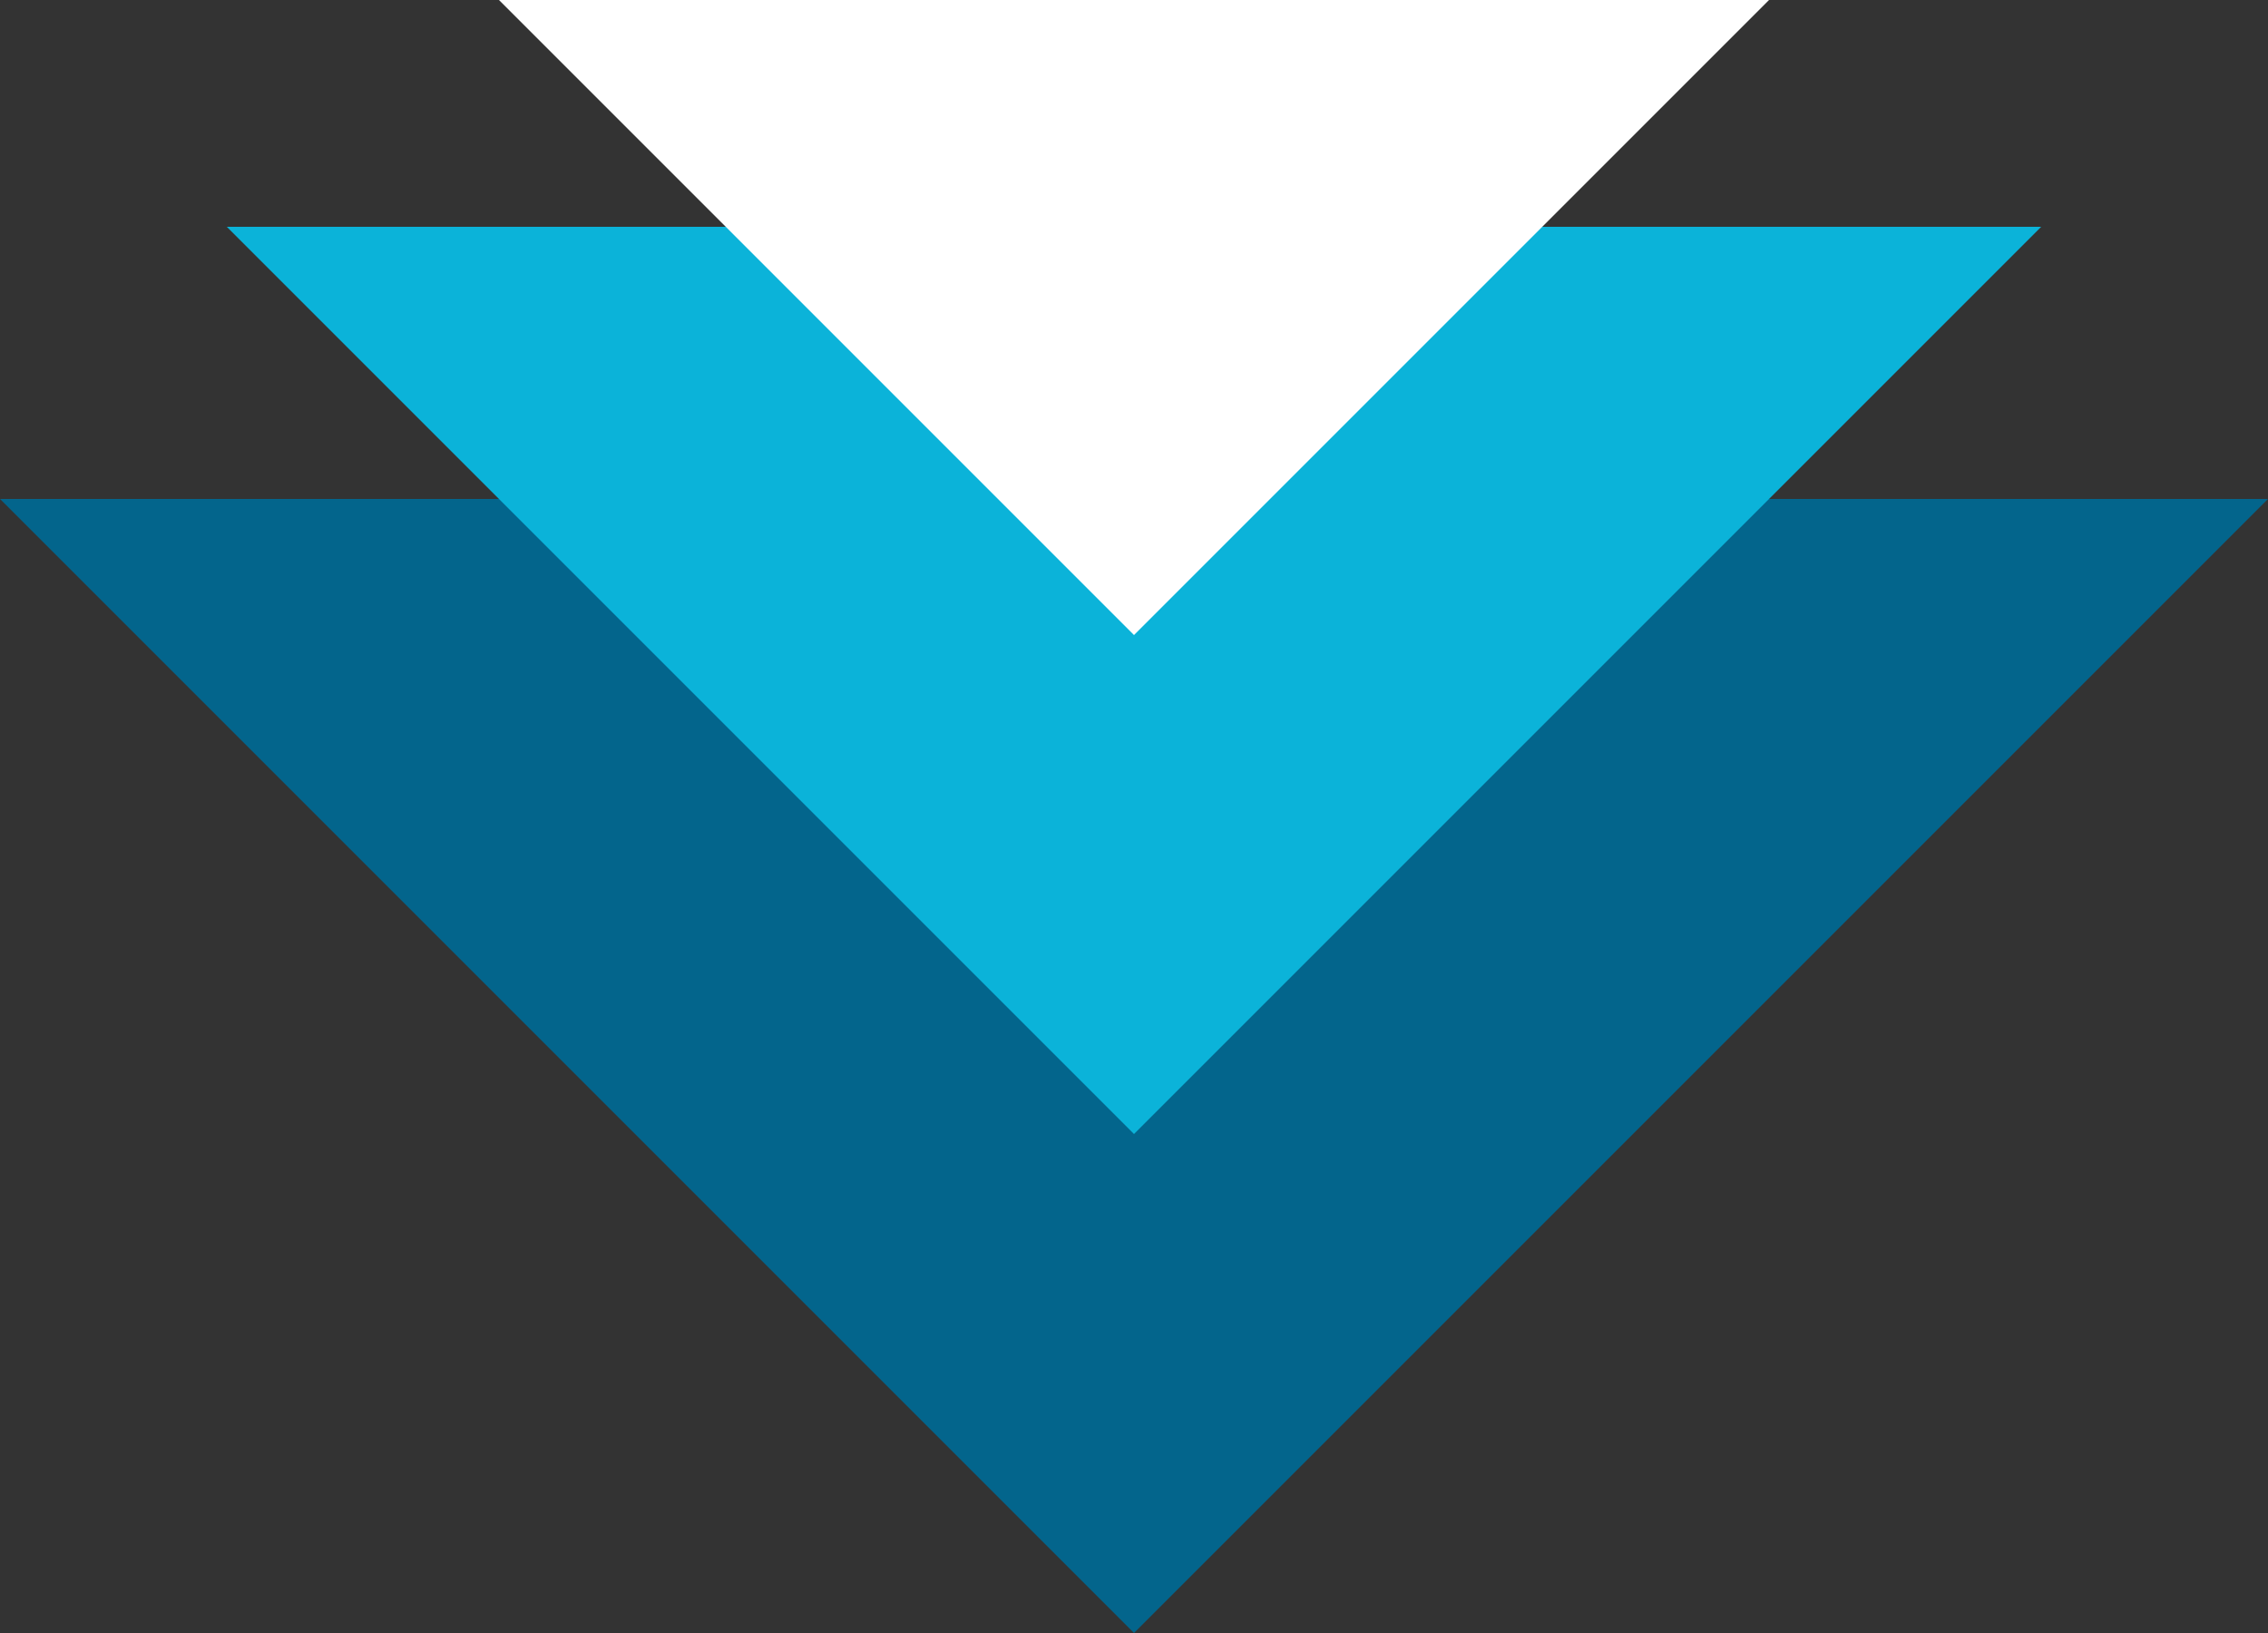
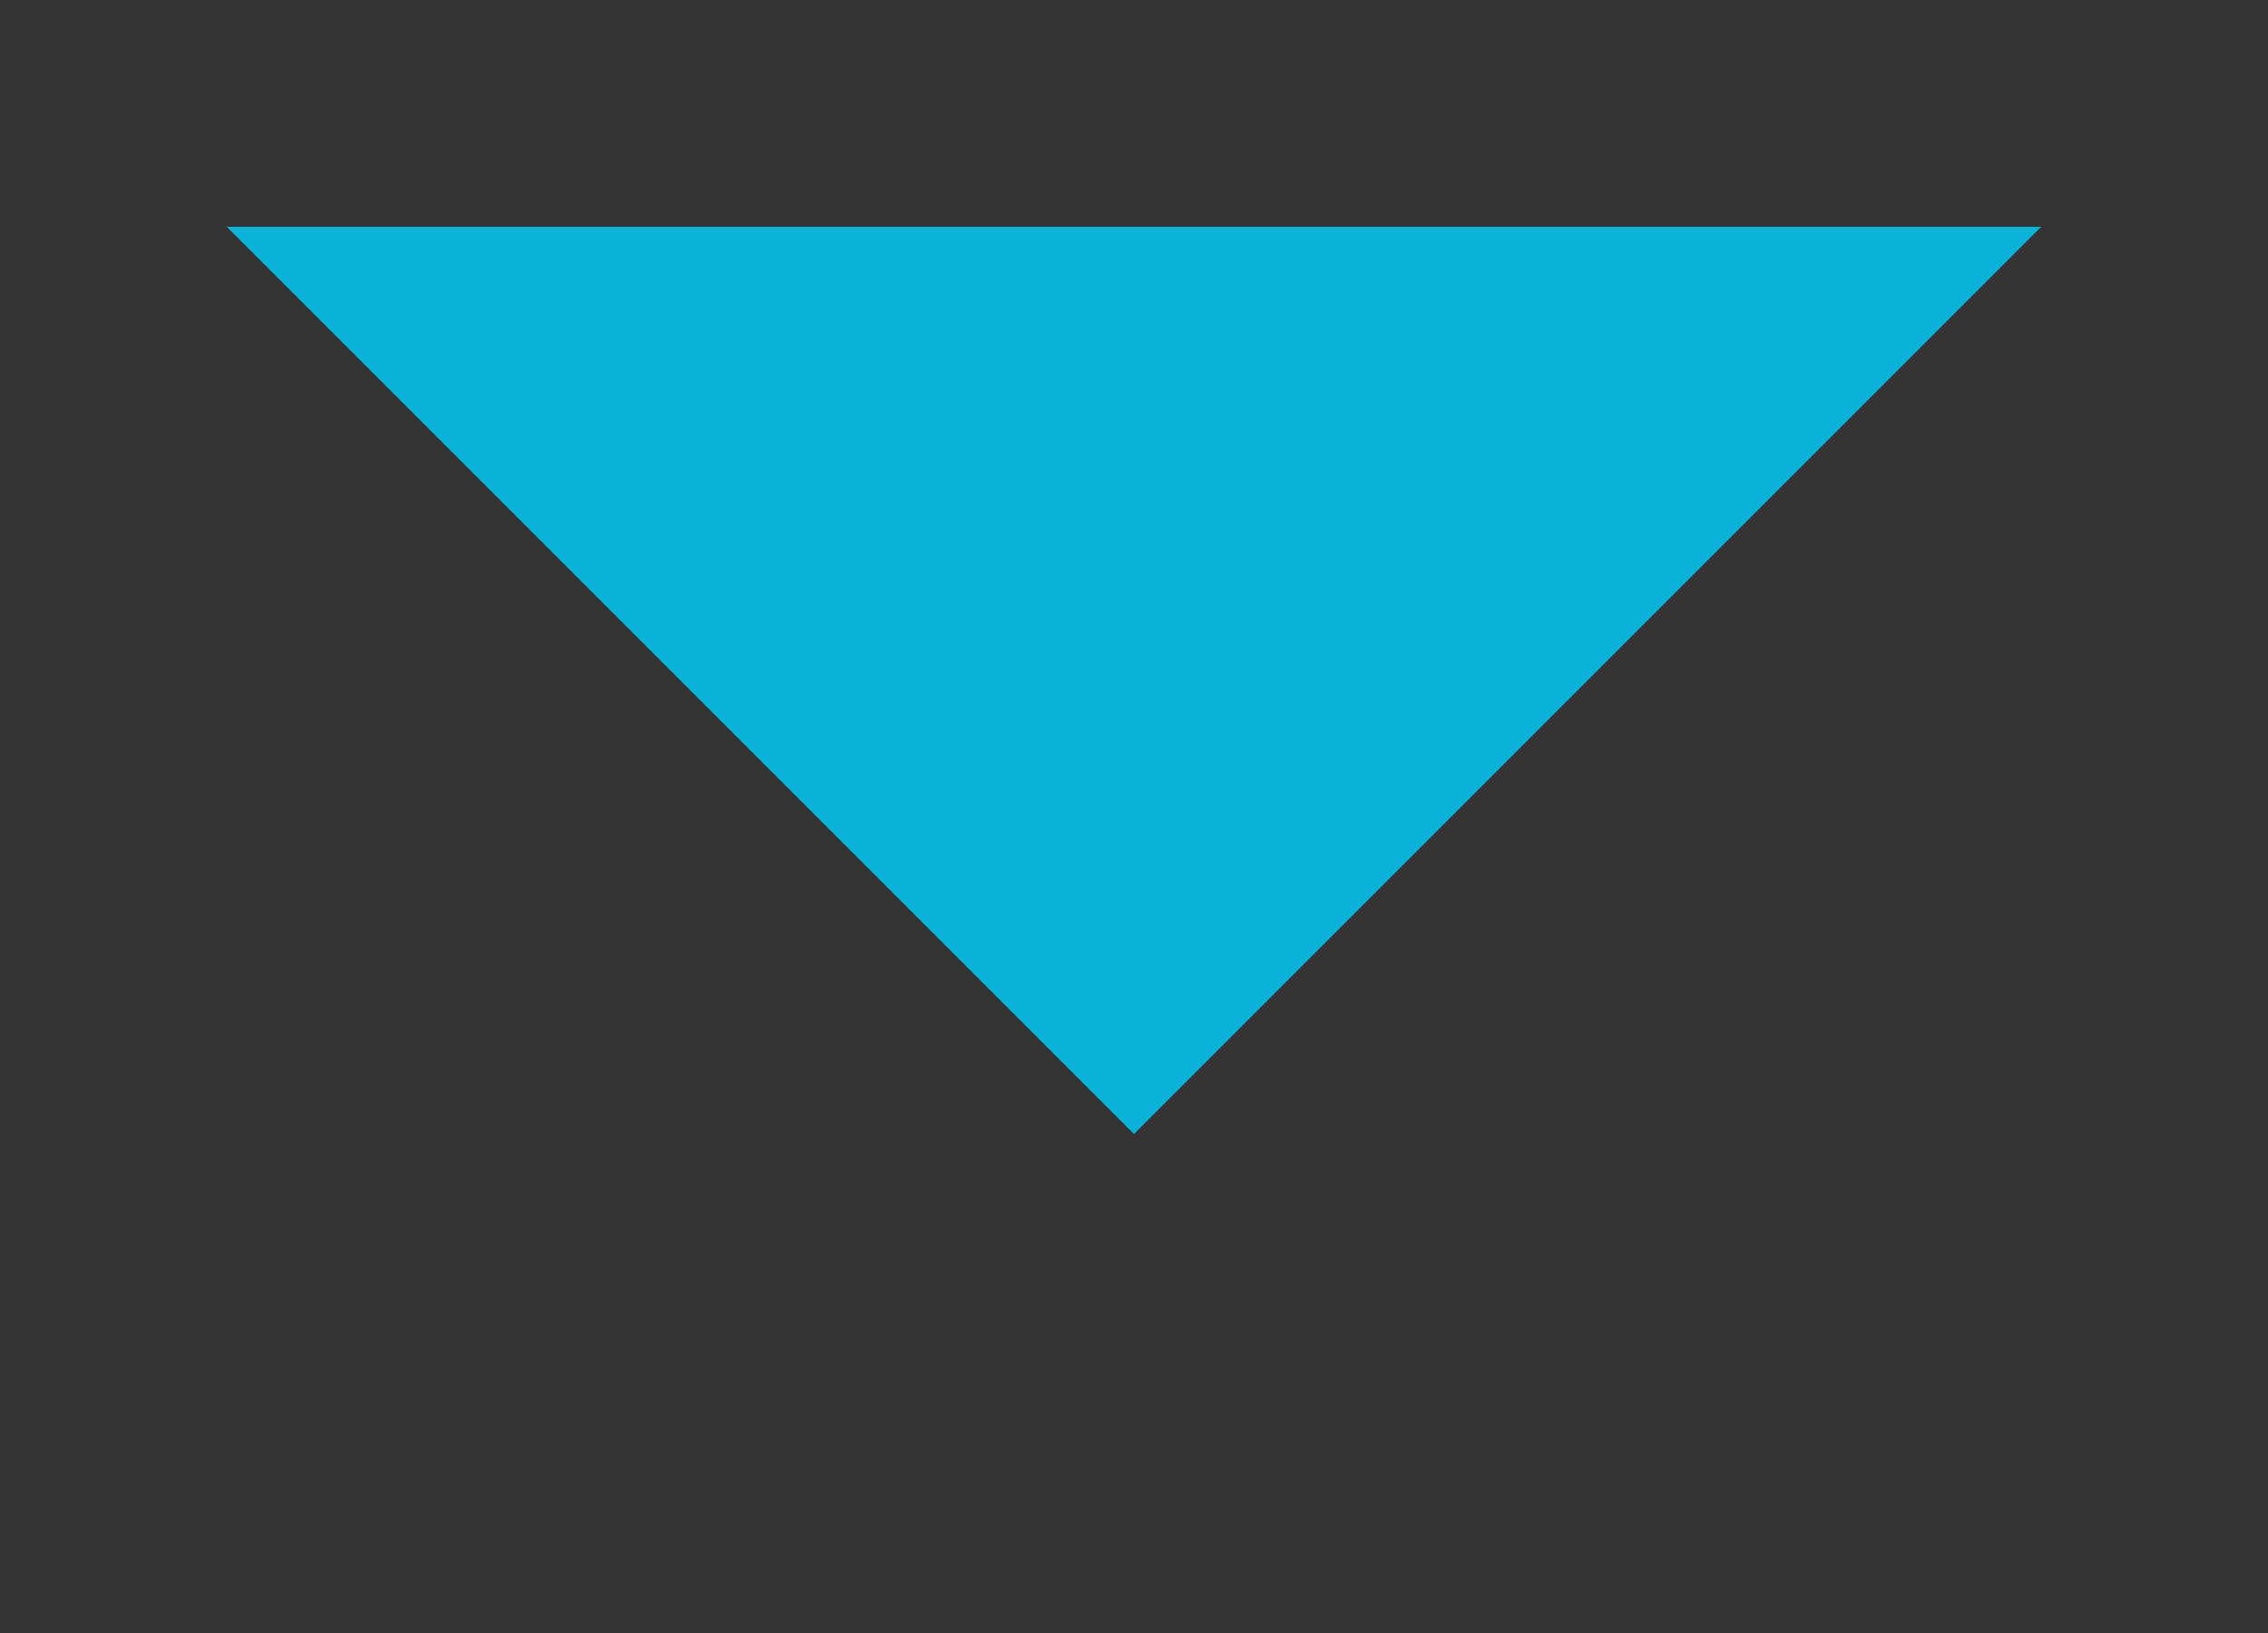
<svg xmlns="http://www.w3.org/2000/svg" version="1.1" id="Layer_1" x="0px" y="0px" viewBox="0 0 50 36" style="enable-background:new 0 0 50 36;" xml:space="preserve">
  <rect x="0" y="0" width="50" height="36" fill="#333333" stroke="none" />
  <style type="text/css"> .st0{fill-rule:evenodd;clip-rule:evenodd;fill:#03658C;} .st1{fill-rule:evenodd;clip-rule:evenodd;fill:#0BB3D9;} .st2{fill-rule:evenodd;clip-rule:evenodd;fill:#FFFFFF;} </style>
  <g>
-     <path class="st0" d="M50,11L25,36L0,11H50z" />
    <path class="st1" d="M45,5L25,25L5,5H45z" />
-     <path class="st2" d="M39,0L25,14L11,0H39z" />
  </g>
</svg>